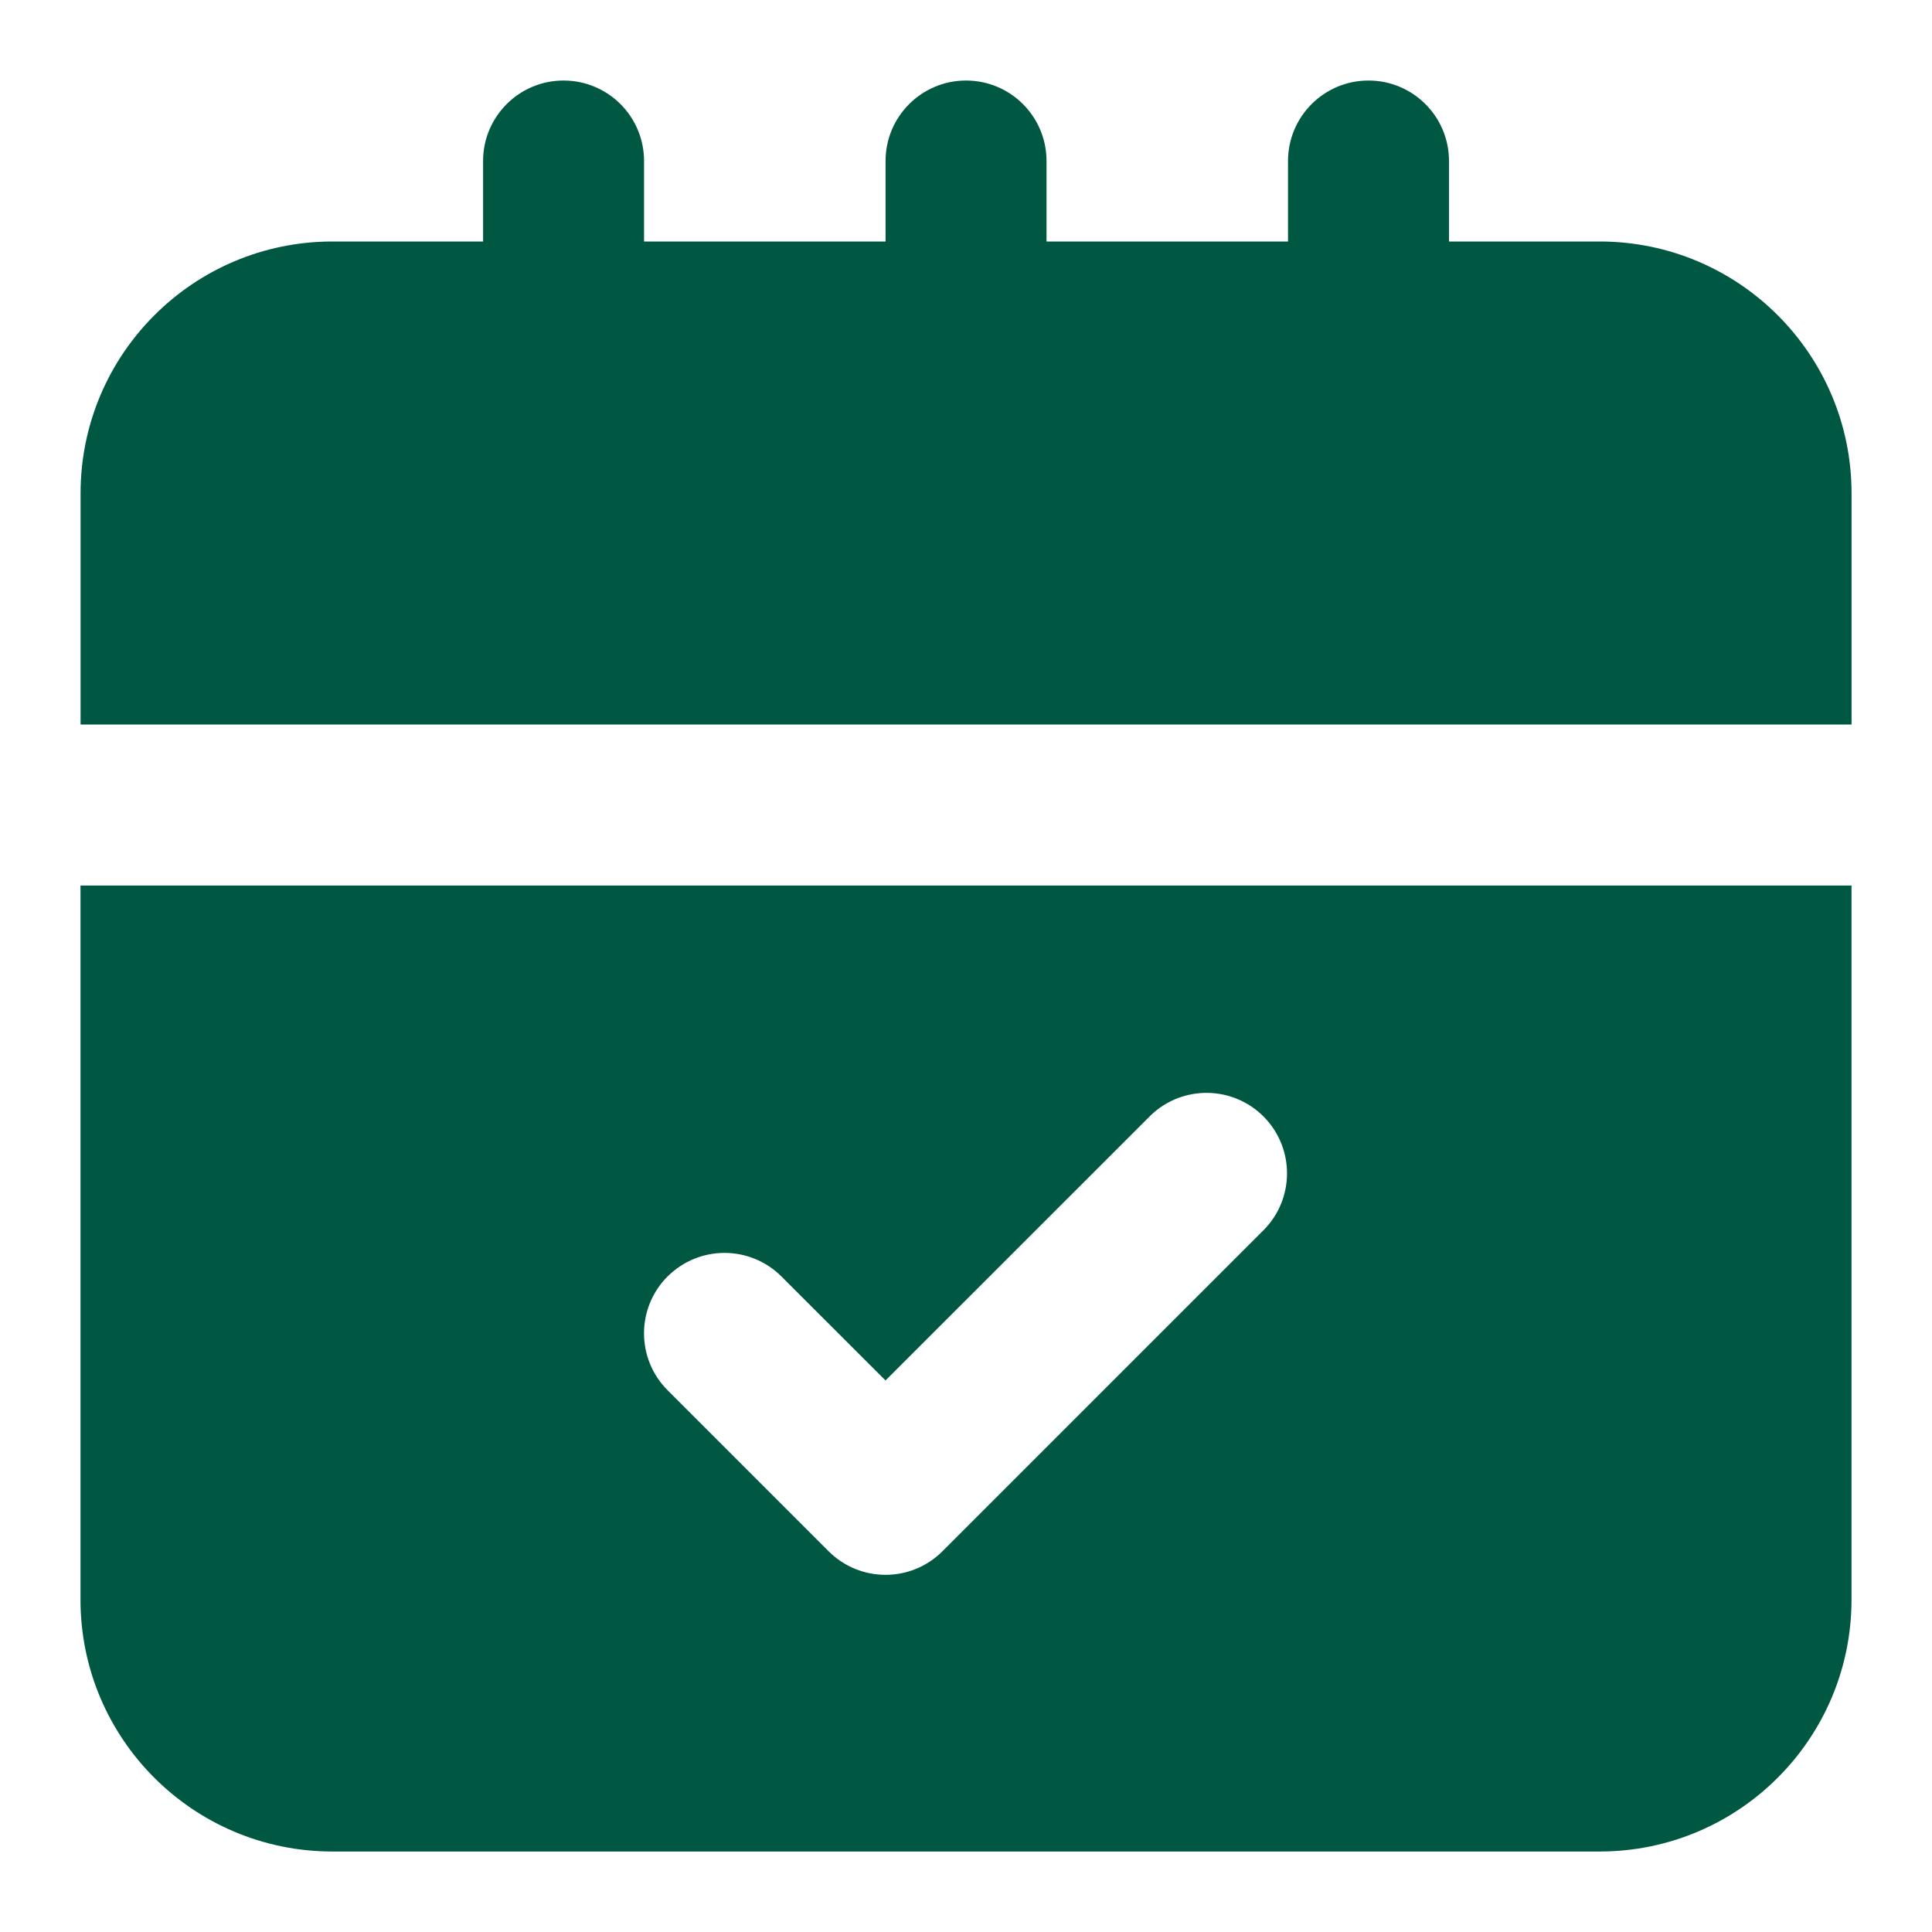
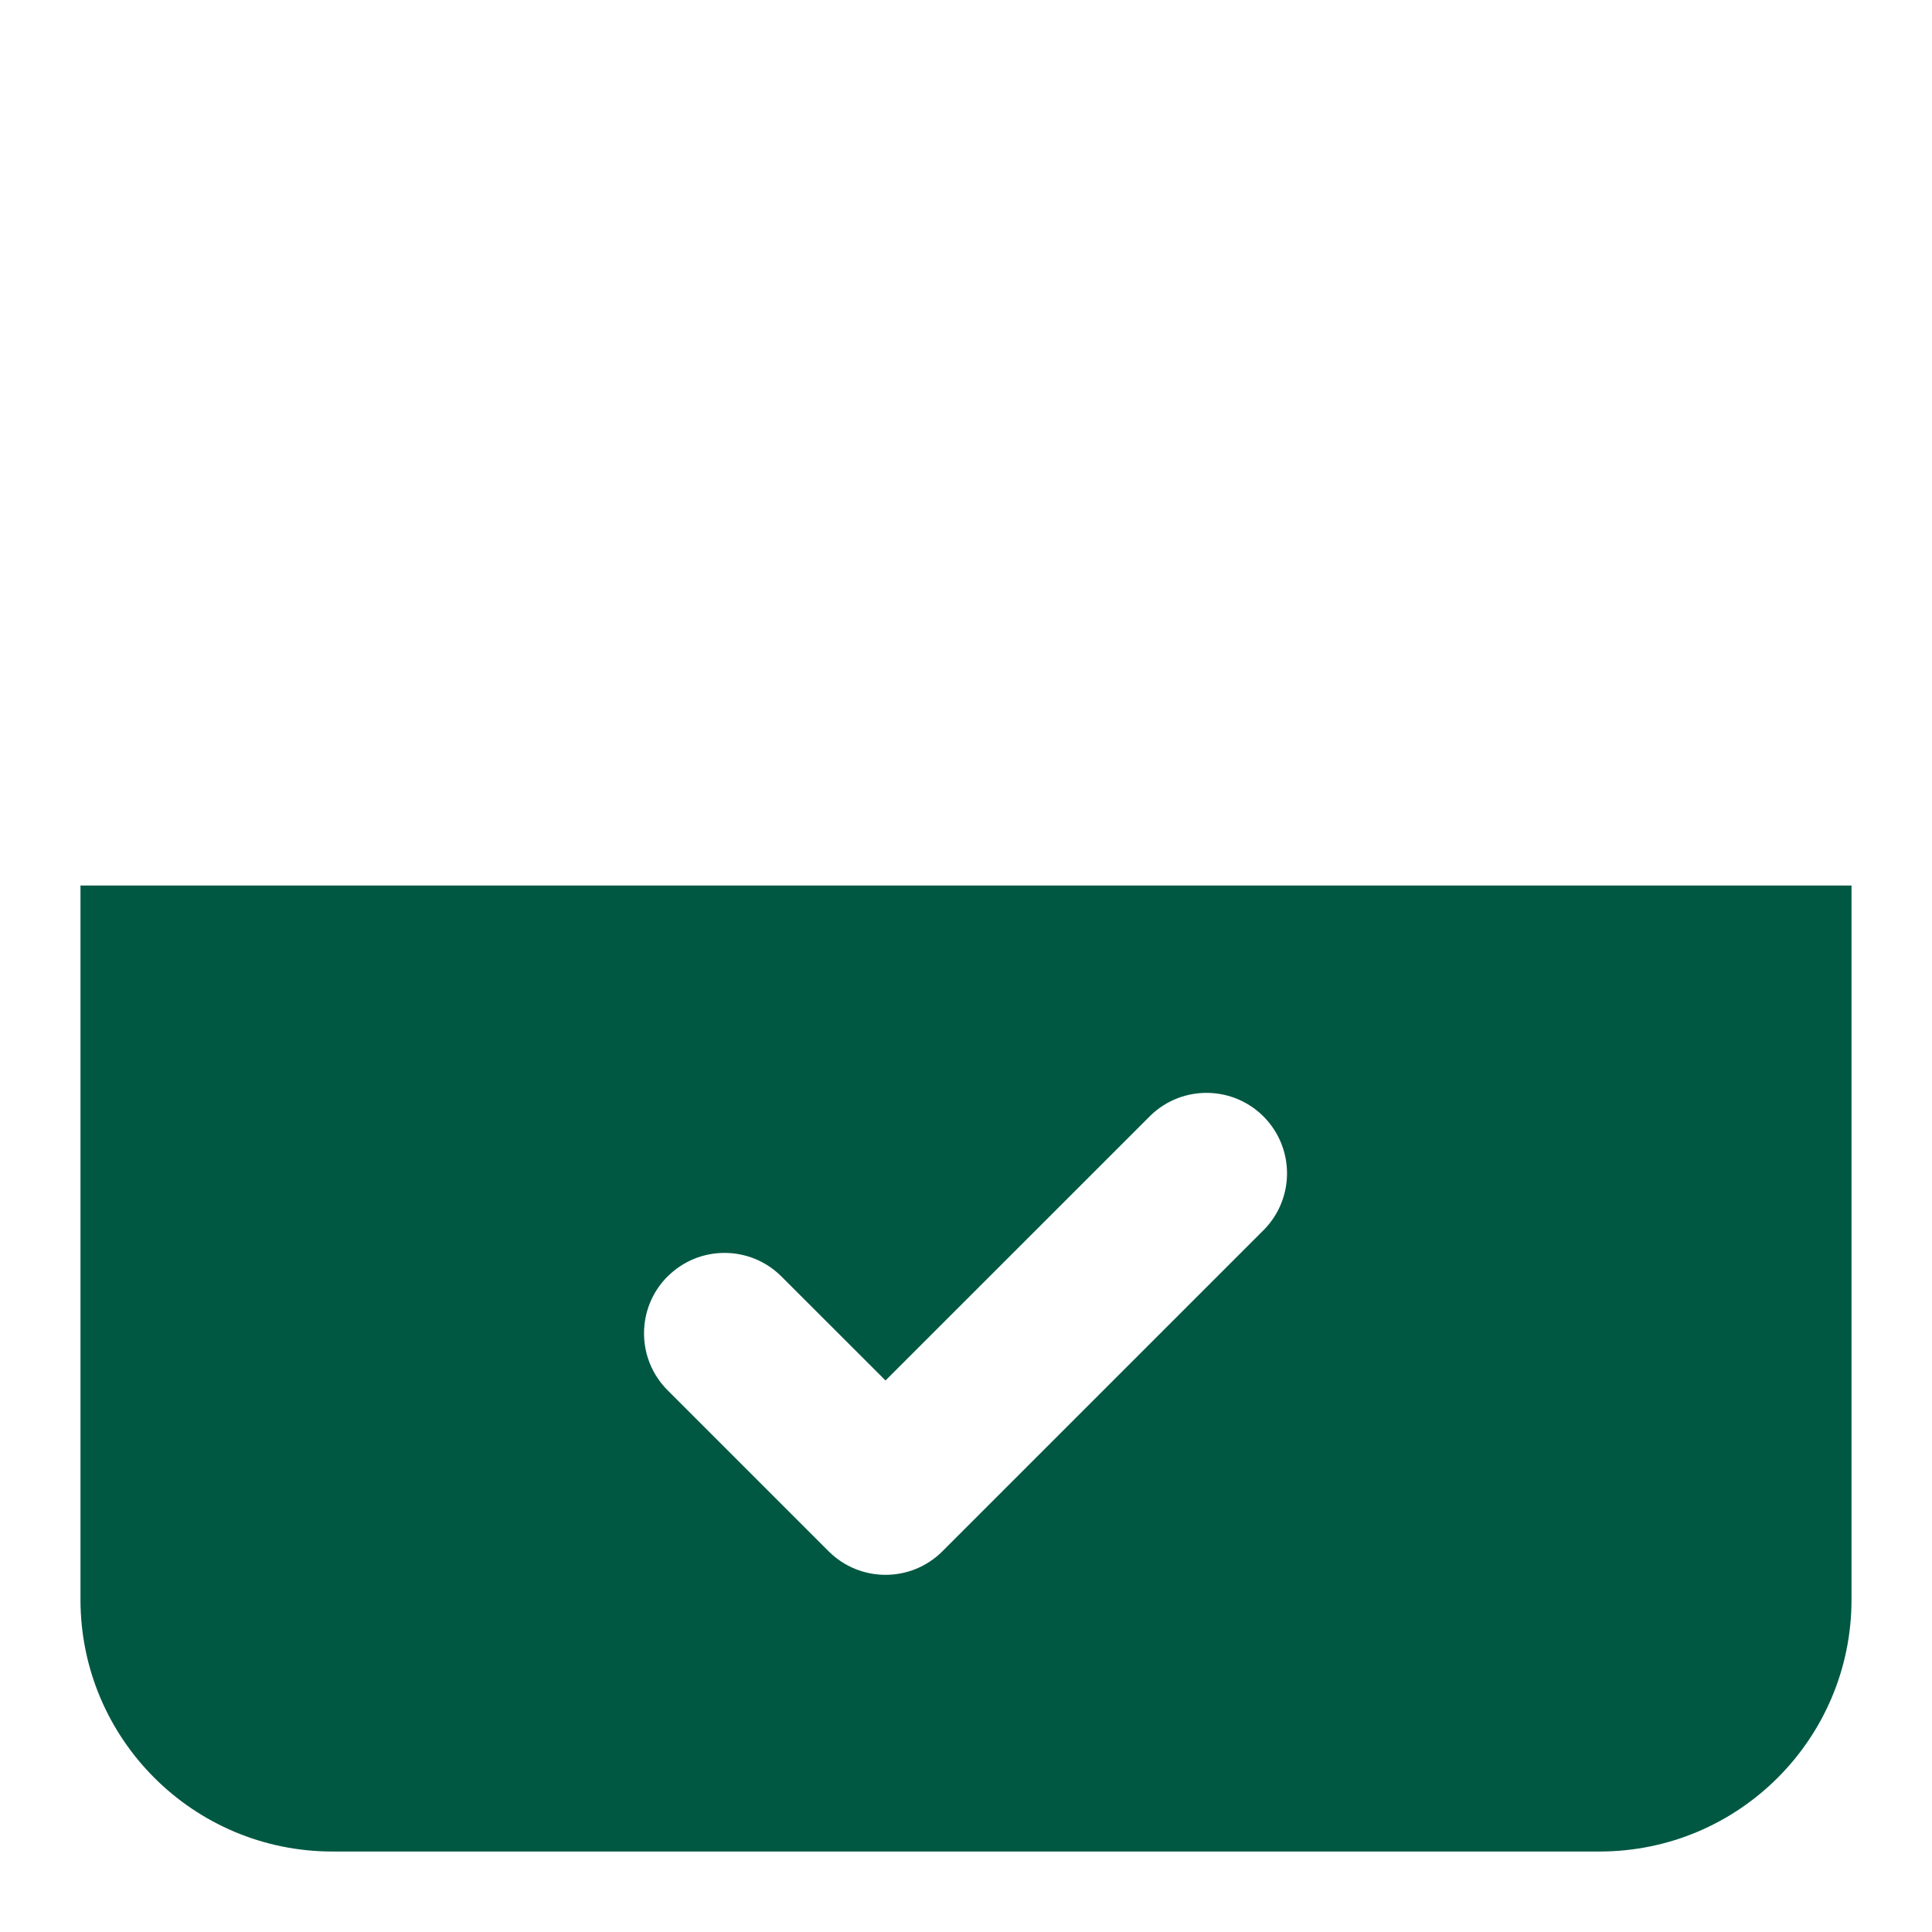
<svg xmlns="http://www.w3.org/2000/svg" id="Ebene_1" viewBox="0 0 512 512">
  <defs>
    <style>      .st0 {        fill: #005843;      }    </style>
  </defs>
  <g id="Layer_2">
-     <path class="st0" d="M424,64h-40v-21.33c0-11.78-9.55-21.33-21.33-21.33s-21.33,9.55-21.33,21.33v21.33h-64v-21.33c0-11.78-9.55-21.33-21.33-21.33s-21.33,9.55-21.33,21.33v21.33h-64v-21.33c0-11.78-9.55-21.33-21.33-21.33s-21.33,9.55-21.33,21.33v21.33h-40c-36.8.05-66.62,29.87-66.67,66.67v61.33h469.33v-61.33c-.05-36.8-29.87-66.62-66.67-66.67Z" />
    <path class="st0" d="M21.33,424c.05,36.8,29.87,66.62,66.67,66.67h336c36.8-.05,66.62-29.87,66.67-66.67v-189.33H21.33v189.33ZM176.92,338.28c8.33-8.33,21.83-8.33,30.17,0l27.58,27.56,70.25-70.23c8.47-8.18,21.98-7.95,30.17.52,7.98,8.27,7.98,21.37,0,29.64l-85.33,85.33c-8.33,8.33-21.83,8.33-30.17,0l-42.67-42.67c-8.33-8.33-8.33-21.83,0-30.17h0Z" />
  </g>
</svg>